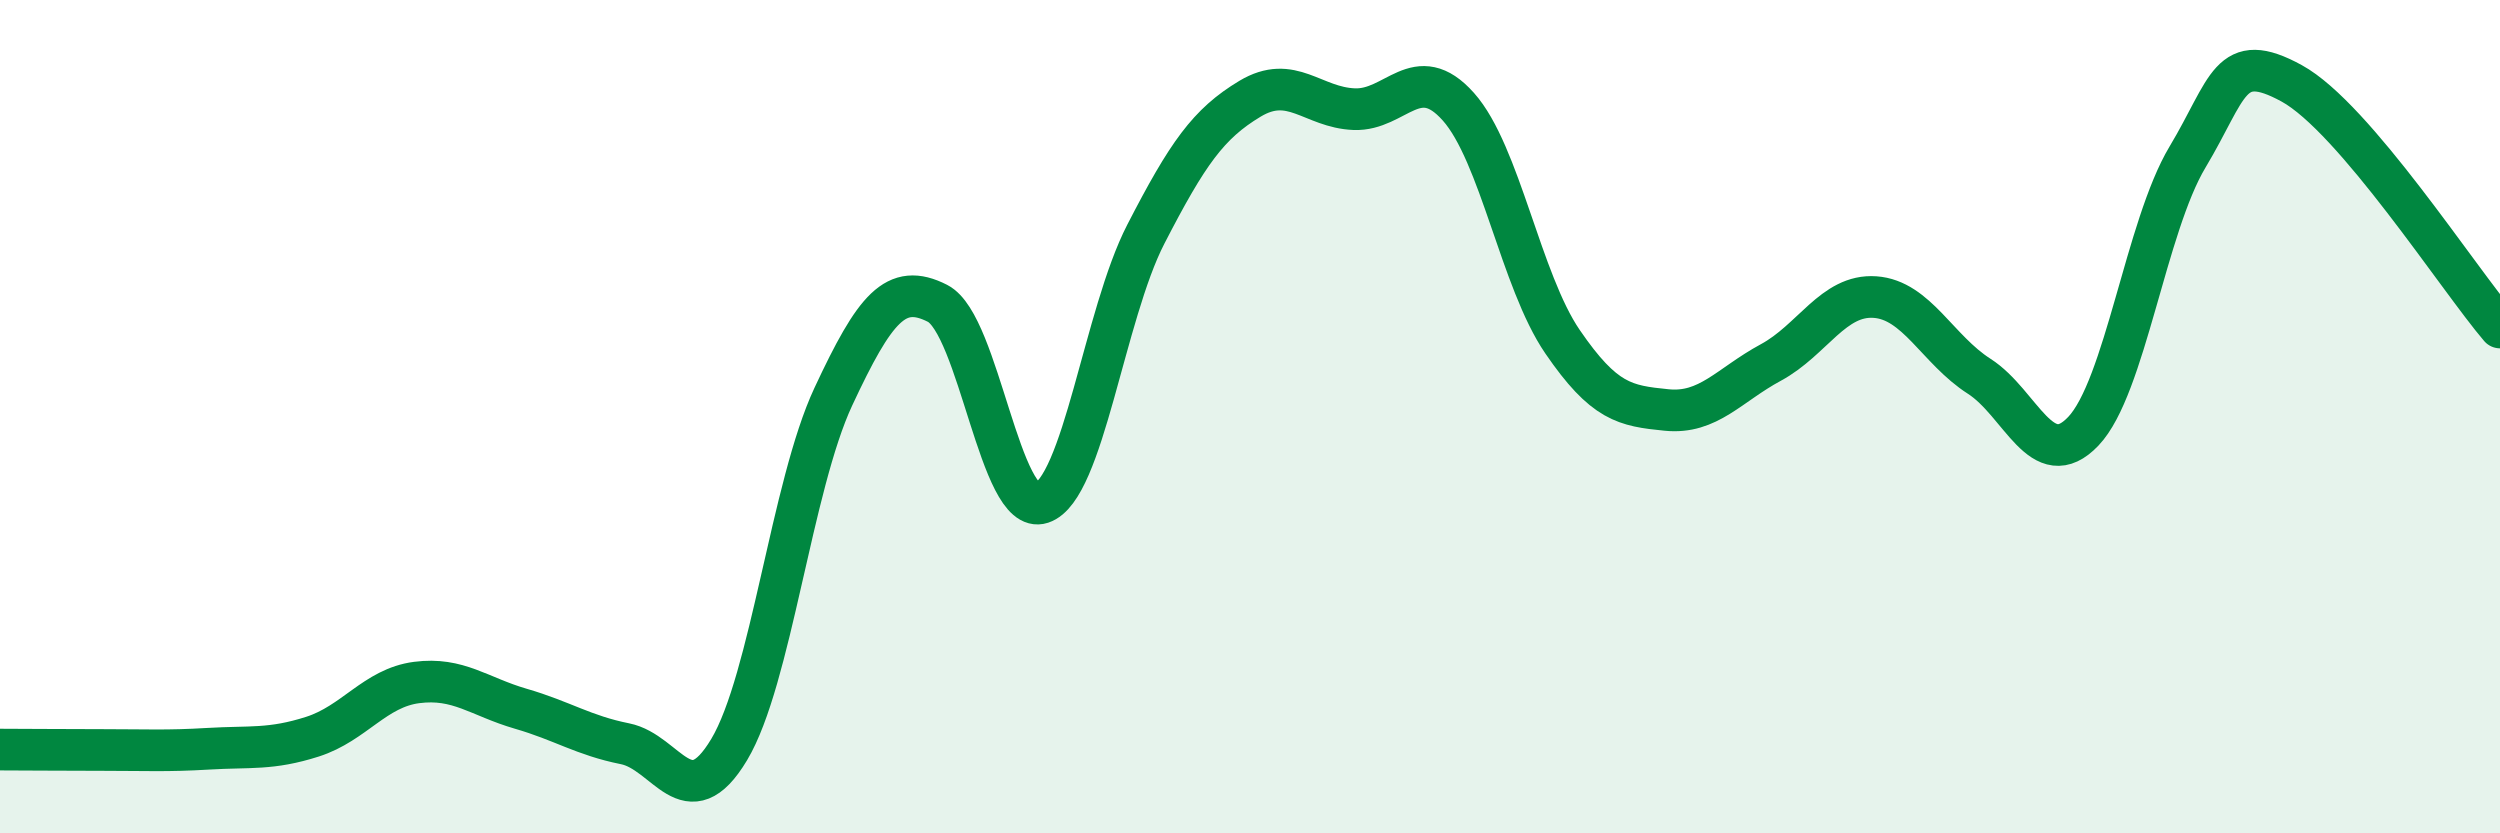
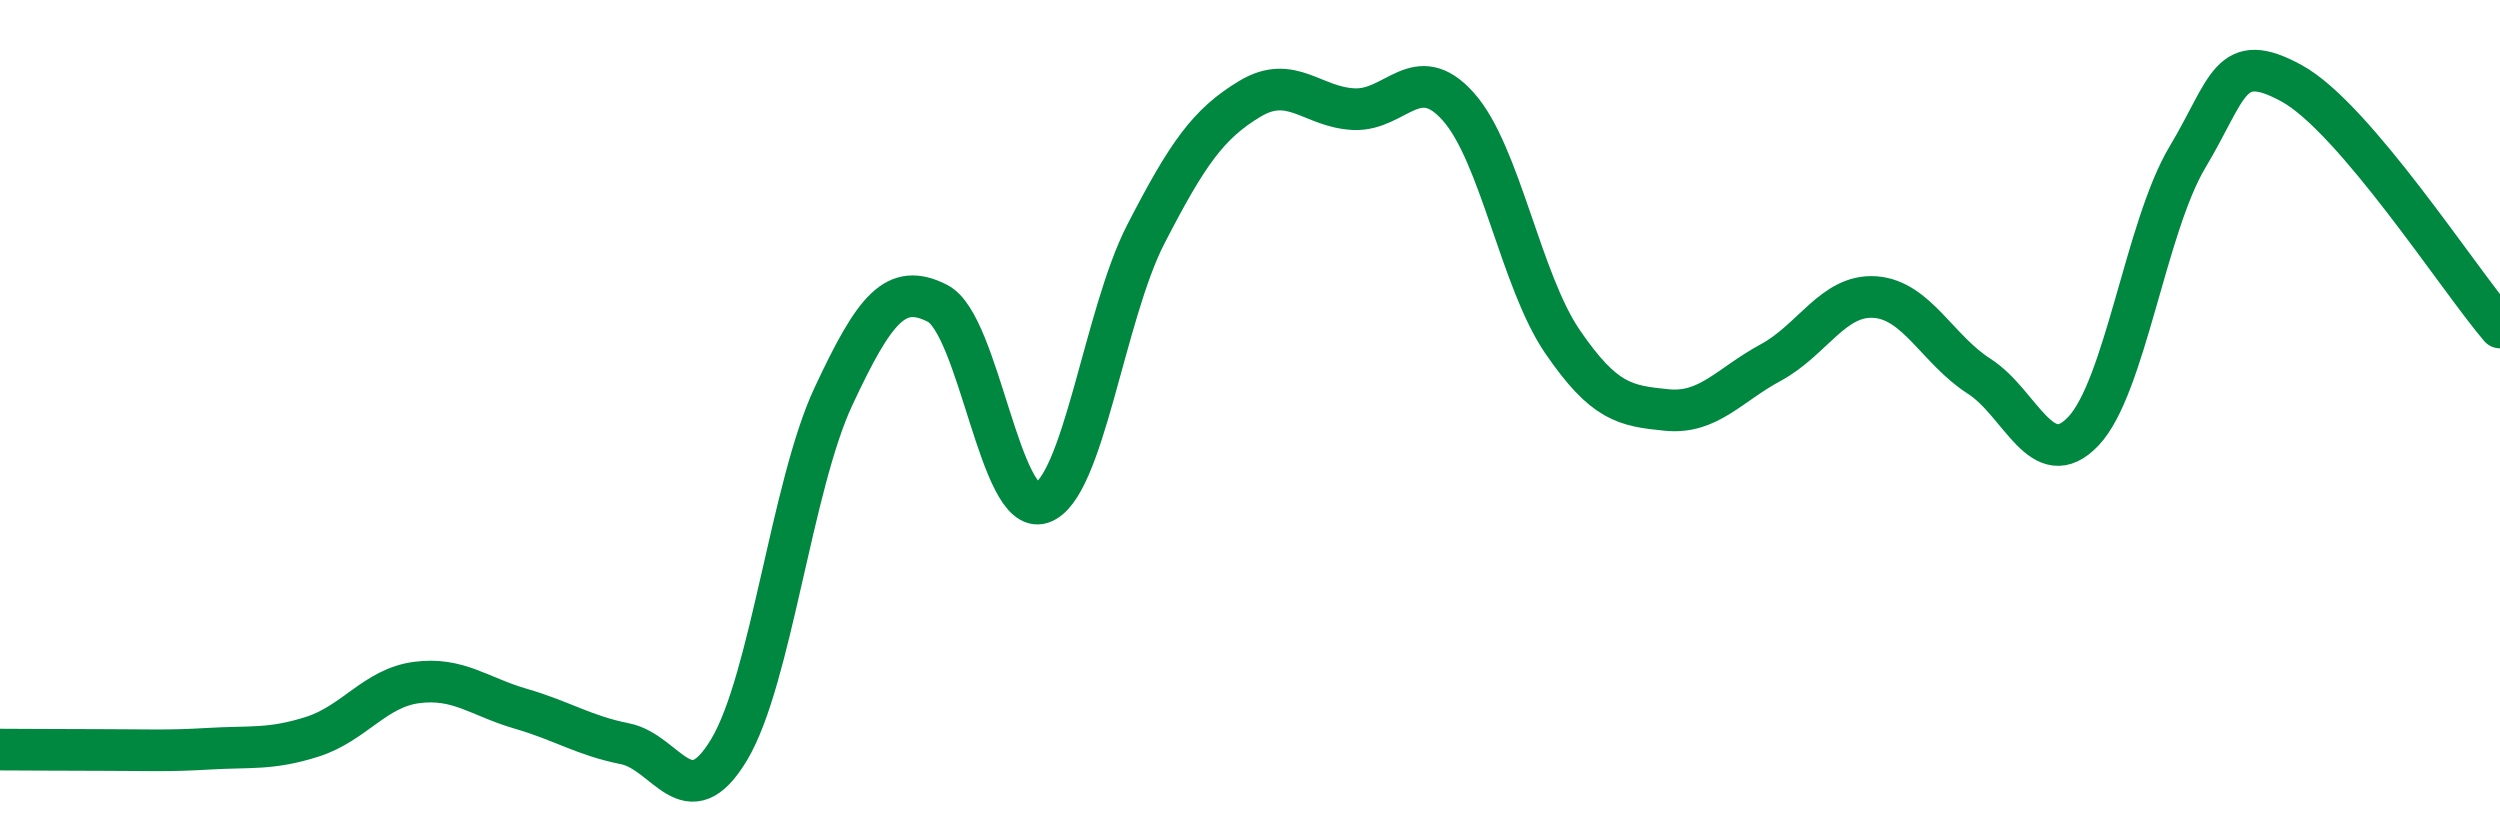
<svg xmlns="http://www.w3.org/2000/svg" width="60" height="20" viewBox="0 0 60 20">
-   <path d="M 0,17.99 C 0.5,17.99 1.5,18 2.5,18 C 3.5,18 4,18.03 5,17.97 C 6,17.91 6.5,18 7.5,17.68 C 8.5,17.36 9,16.51 10,16.38 C 11,16.25 11.5,16.72 12.5,17.01 C 13.5,17.3 14,17.65 15,17.85 C 16,18.05 16.5,19.66 17.5,17.99 C 18.5,16.32 19,11.66 20,9.52 C 21,7.38 21.5,6.77 22.5,7.28 C 23.5,7.79 24,12.4 25,12.07 C 26,11.74 26.5,7.56 27.5,5.62 C 28.5,3.68 29,2.97 30,2.37 C 31,1.77 31.5,2.58 32.5,2.62 C 33.5,2.66 34,1.44 35,2.56 C 36,3.68 36.5,6.74 37.5,8.2 C 38.5,9.66 39,9.74 40,9.84 C 41,9.94 41.5,9.24 42.5,8.7 C 43.5,8.16 44,7.06 45,7.13 C 46,7.2 46.5,8.39 47.5,9.03 C 48.5,9.67 49,11.4 50,10.35 C 51,9.3 51.5,5.44 52.5,3.77 C 53.5,2.1 53.5,1.18 55,2 C 56.5,2.82 59,6.69 60,7.86L60 20L0 20Z" fill="#008740" opacity="0.1" stroke-linecap="round" stroke-linejoin="round" />
  <path d="M 0,17.99 C 0.5,17.99 1.5,18 2.5,18 C 3.5,18 4,18.03 5,17.97 C 6,17.91 6.5,18 7.5,17.68 C 8.5,17.36 9,16.51 10,16.38 C 11,16.25 11.5,16.72 12.5,17.01 C 13.5,17.3 14,17.65 15,17.85 C 16,18.05 16.5,19.66 17.5,17.99 C 18.5,16.32 19,11.66 20,9.52 C 21,7.38 21.5,6.77 22.5,7.28 C 23.5,7.79 24,12.4 25,12.07 C 26,11.74 26.5,7.56 27.5,5.62 C 28.5,3.68 29,2.97 30,2.37 C 31,1.77 31.5,2.58 32.5,2.62 C 33.5,2.66 34,1.44 35,2.56 C 36,3.68 36.5,6.74 37.5,8.2 C 38.5,9.66 39,9.74 40,9.84 C 41,9.94 41.5,9.24 42.5,8.7 C 43.5,8.16 44,7.06 45,7.13 C 46,7.2 46.5,8.39 47.5,9.03 C 48.5,9.67 49,11.4 50,10.35 C 51,9.3 51.5,5.44 52.5,3.77 C 53.5,2.1 53.5,1.18 55,2 C 56.5,2.82 59,6.69 60,7.86" stroke="#008740" stroke-width="1" fill="none" stroke-linecap="round" stroke-linejoin="round" />
</svg>